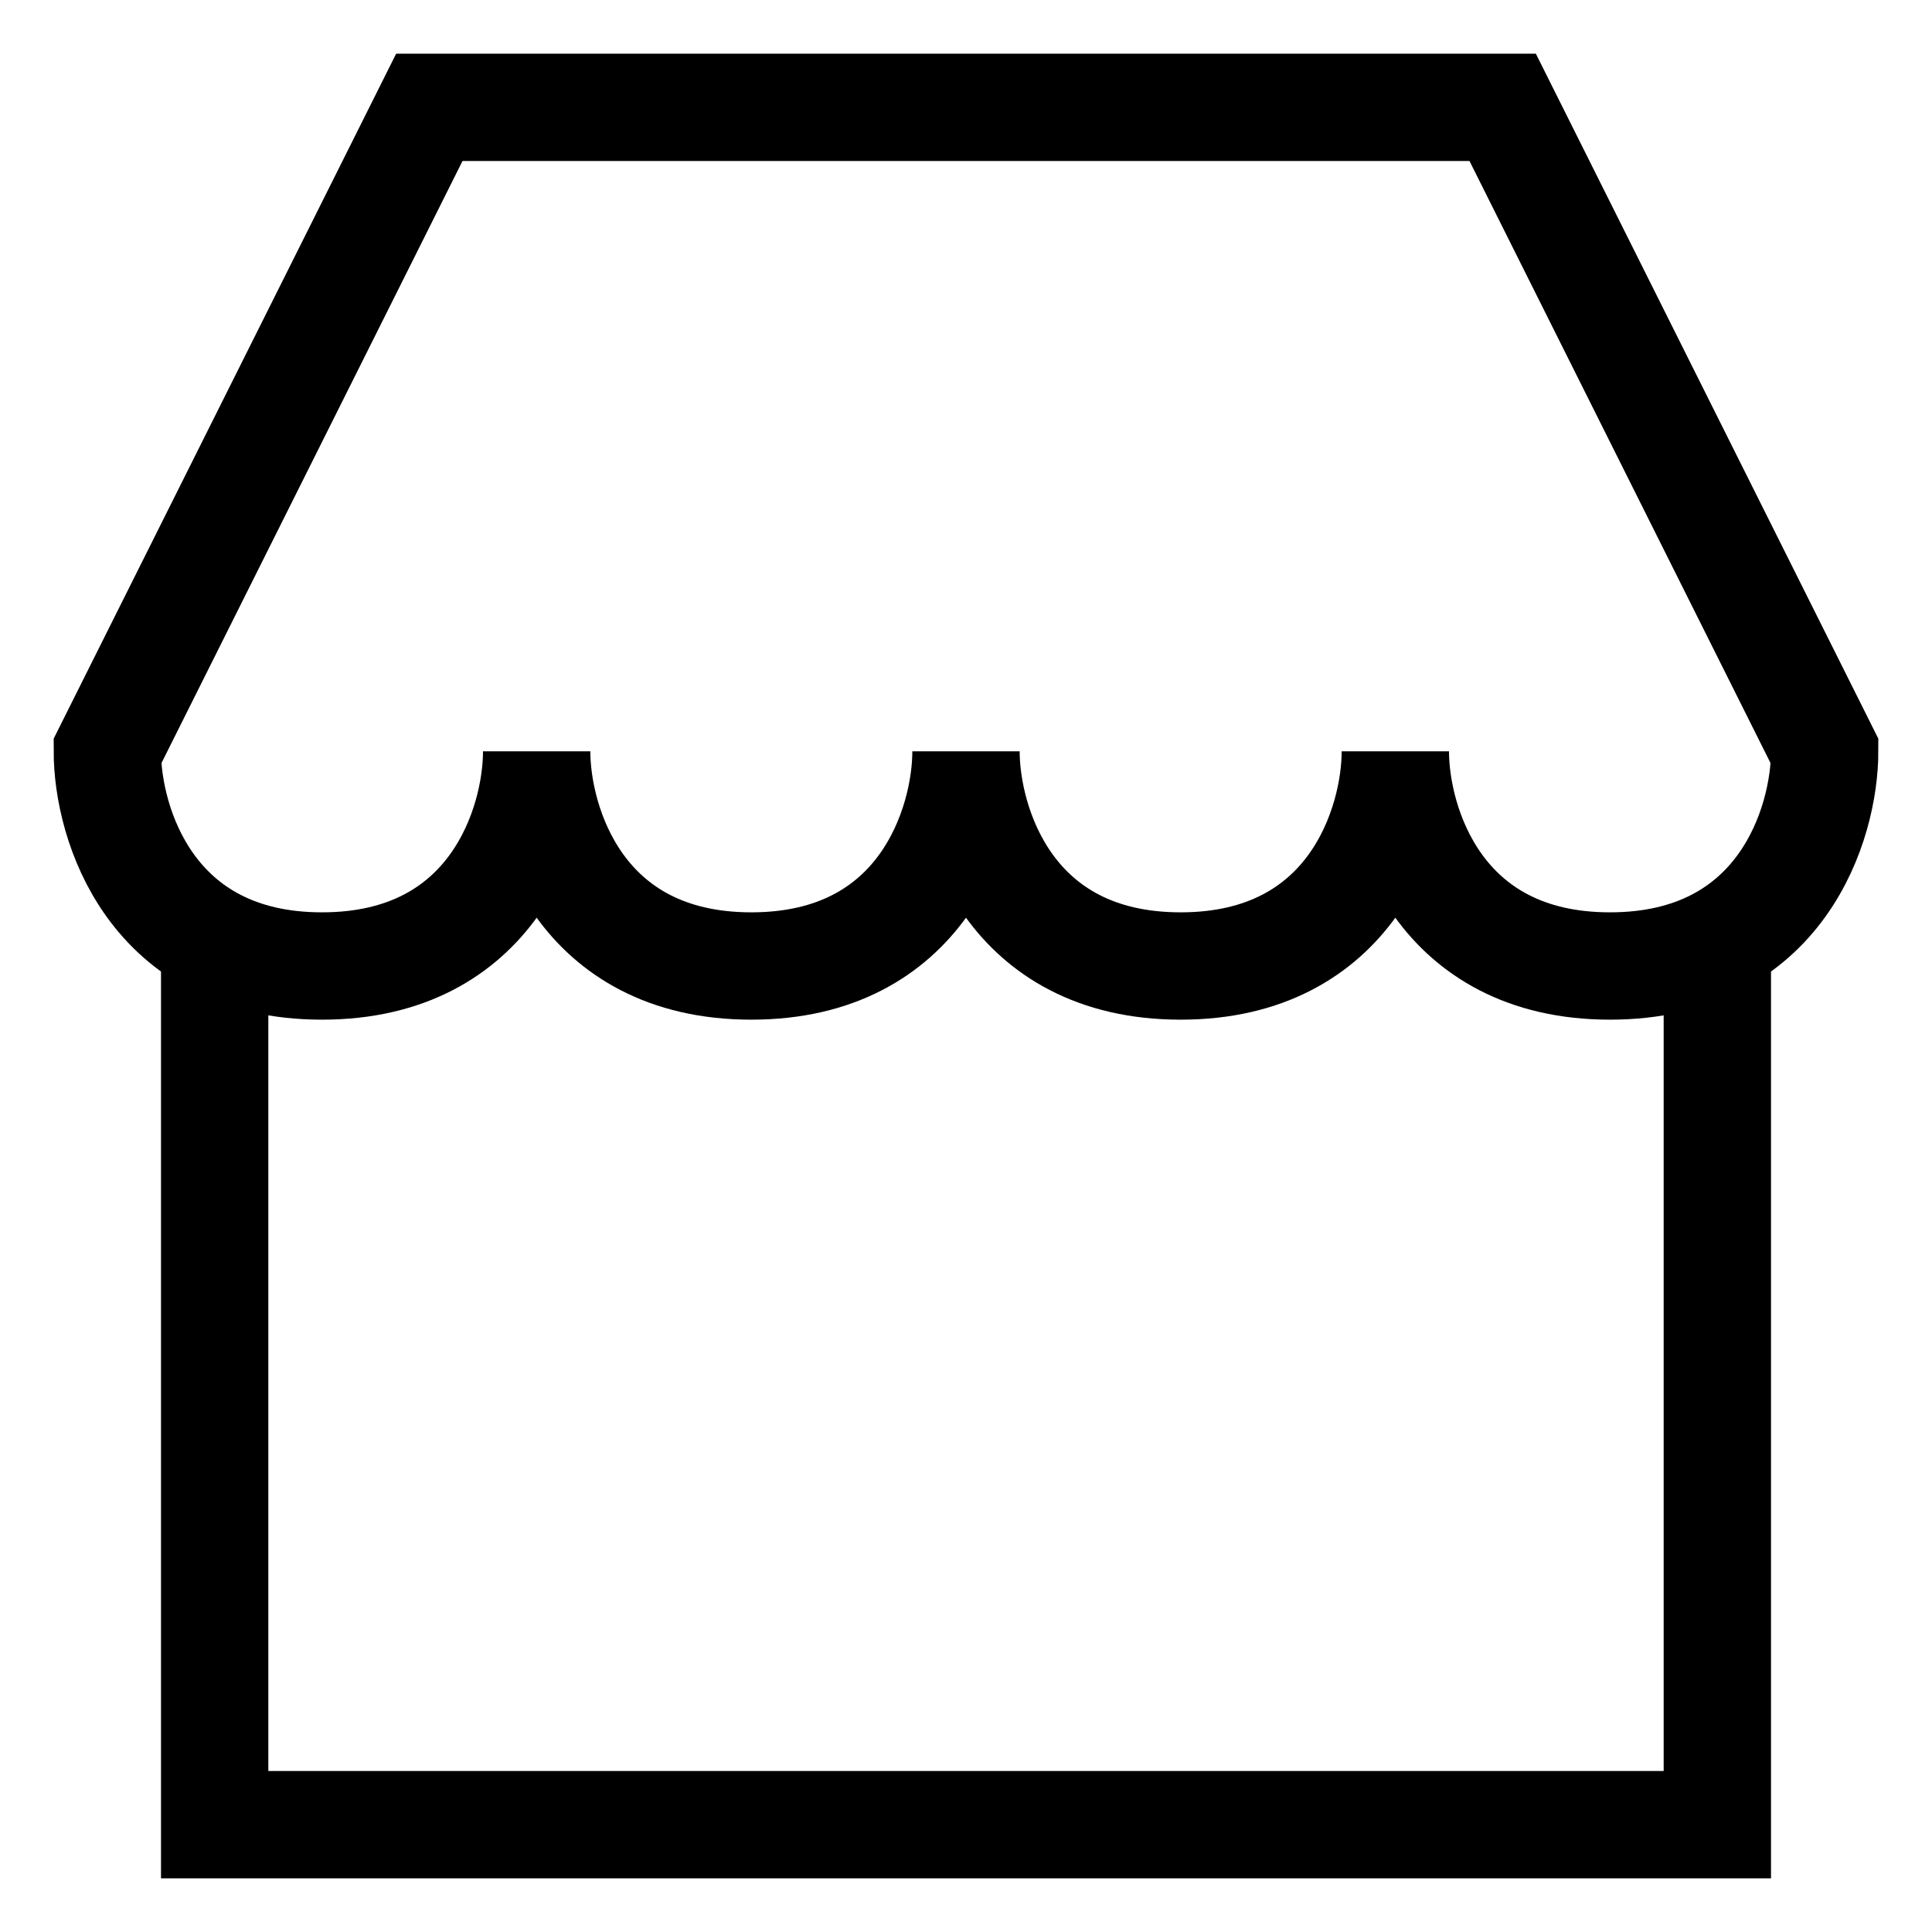
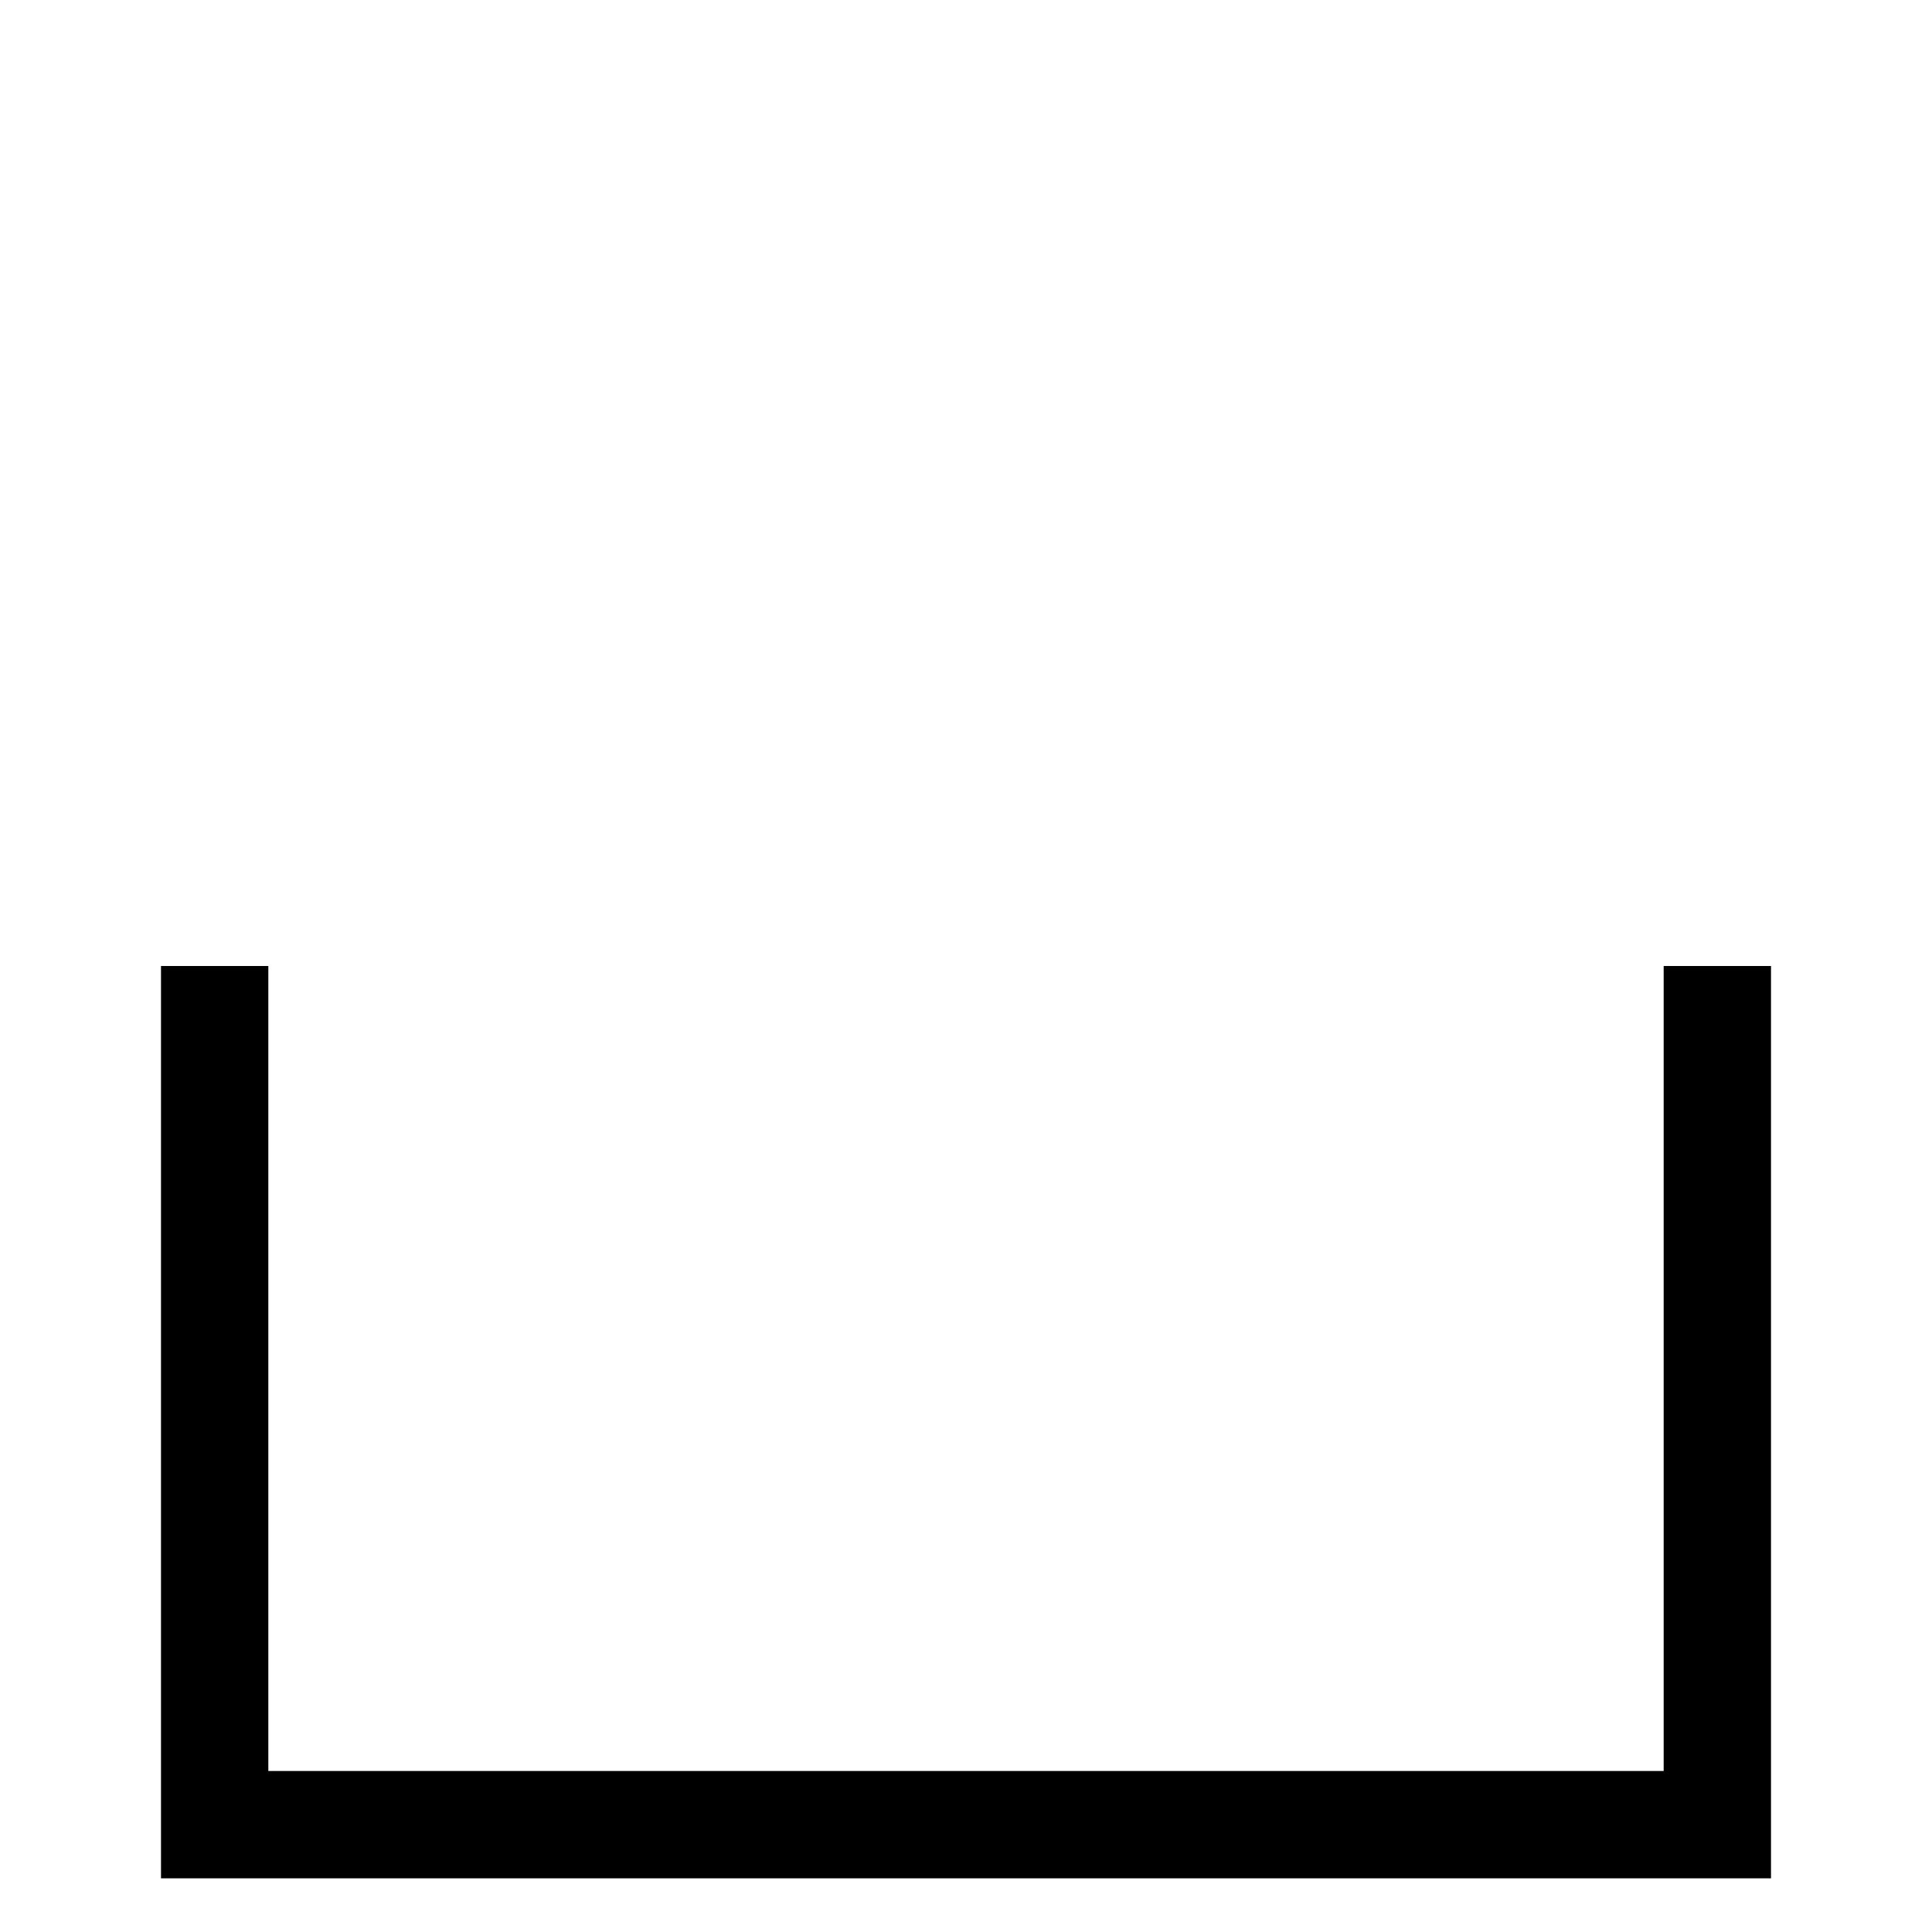
<svg xmlns="http://www.w3.org/2000/svg" width="18" height="18" viewBox="0 0 18 18" fill="none">
-   <path d="M14 1L17 7C17 7.667 16.6 9 15 9C13.4 9 13 7.667 13 7C13 7.667 12.6 9 11 9C9.4 9 9 7.667 9 7C9 7.667 8.6 9 7 9C5.4 9 5 7.667 5 7C5 7.667 4.6 9 3 9C1.4 9 1 7.667 1 7L4 1H14Z" stroke="black" />
  <path d="M2 9V17H16V9" stroke="black" />
</svg>